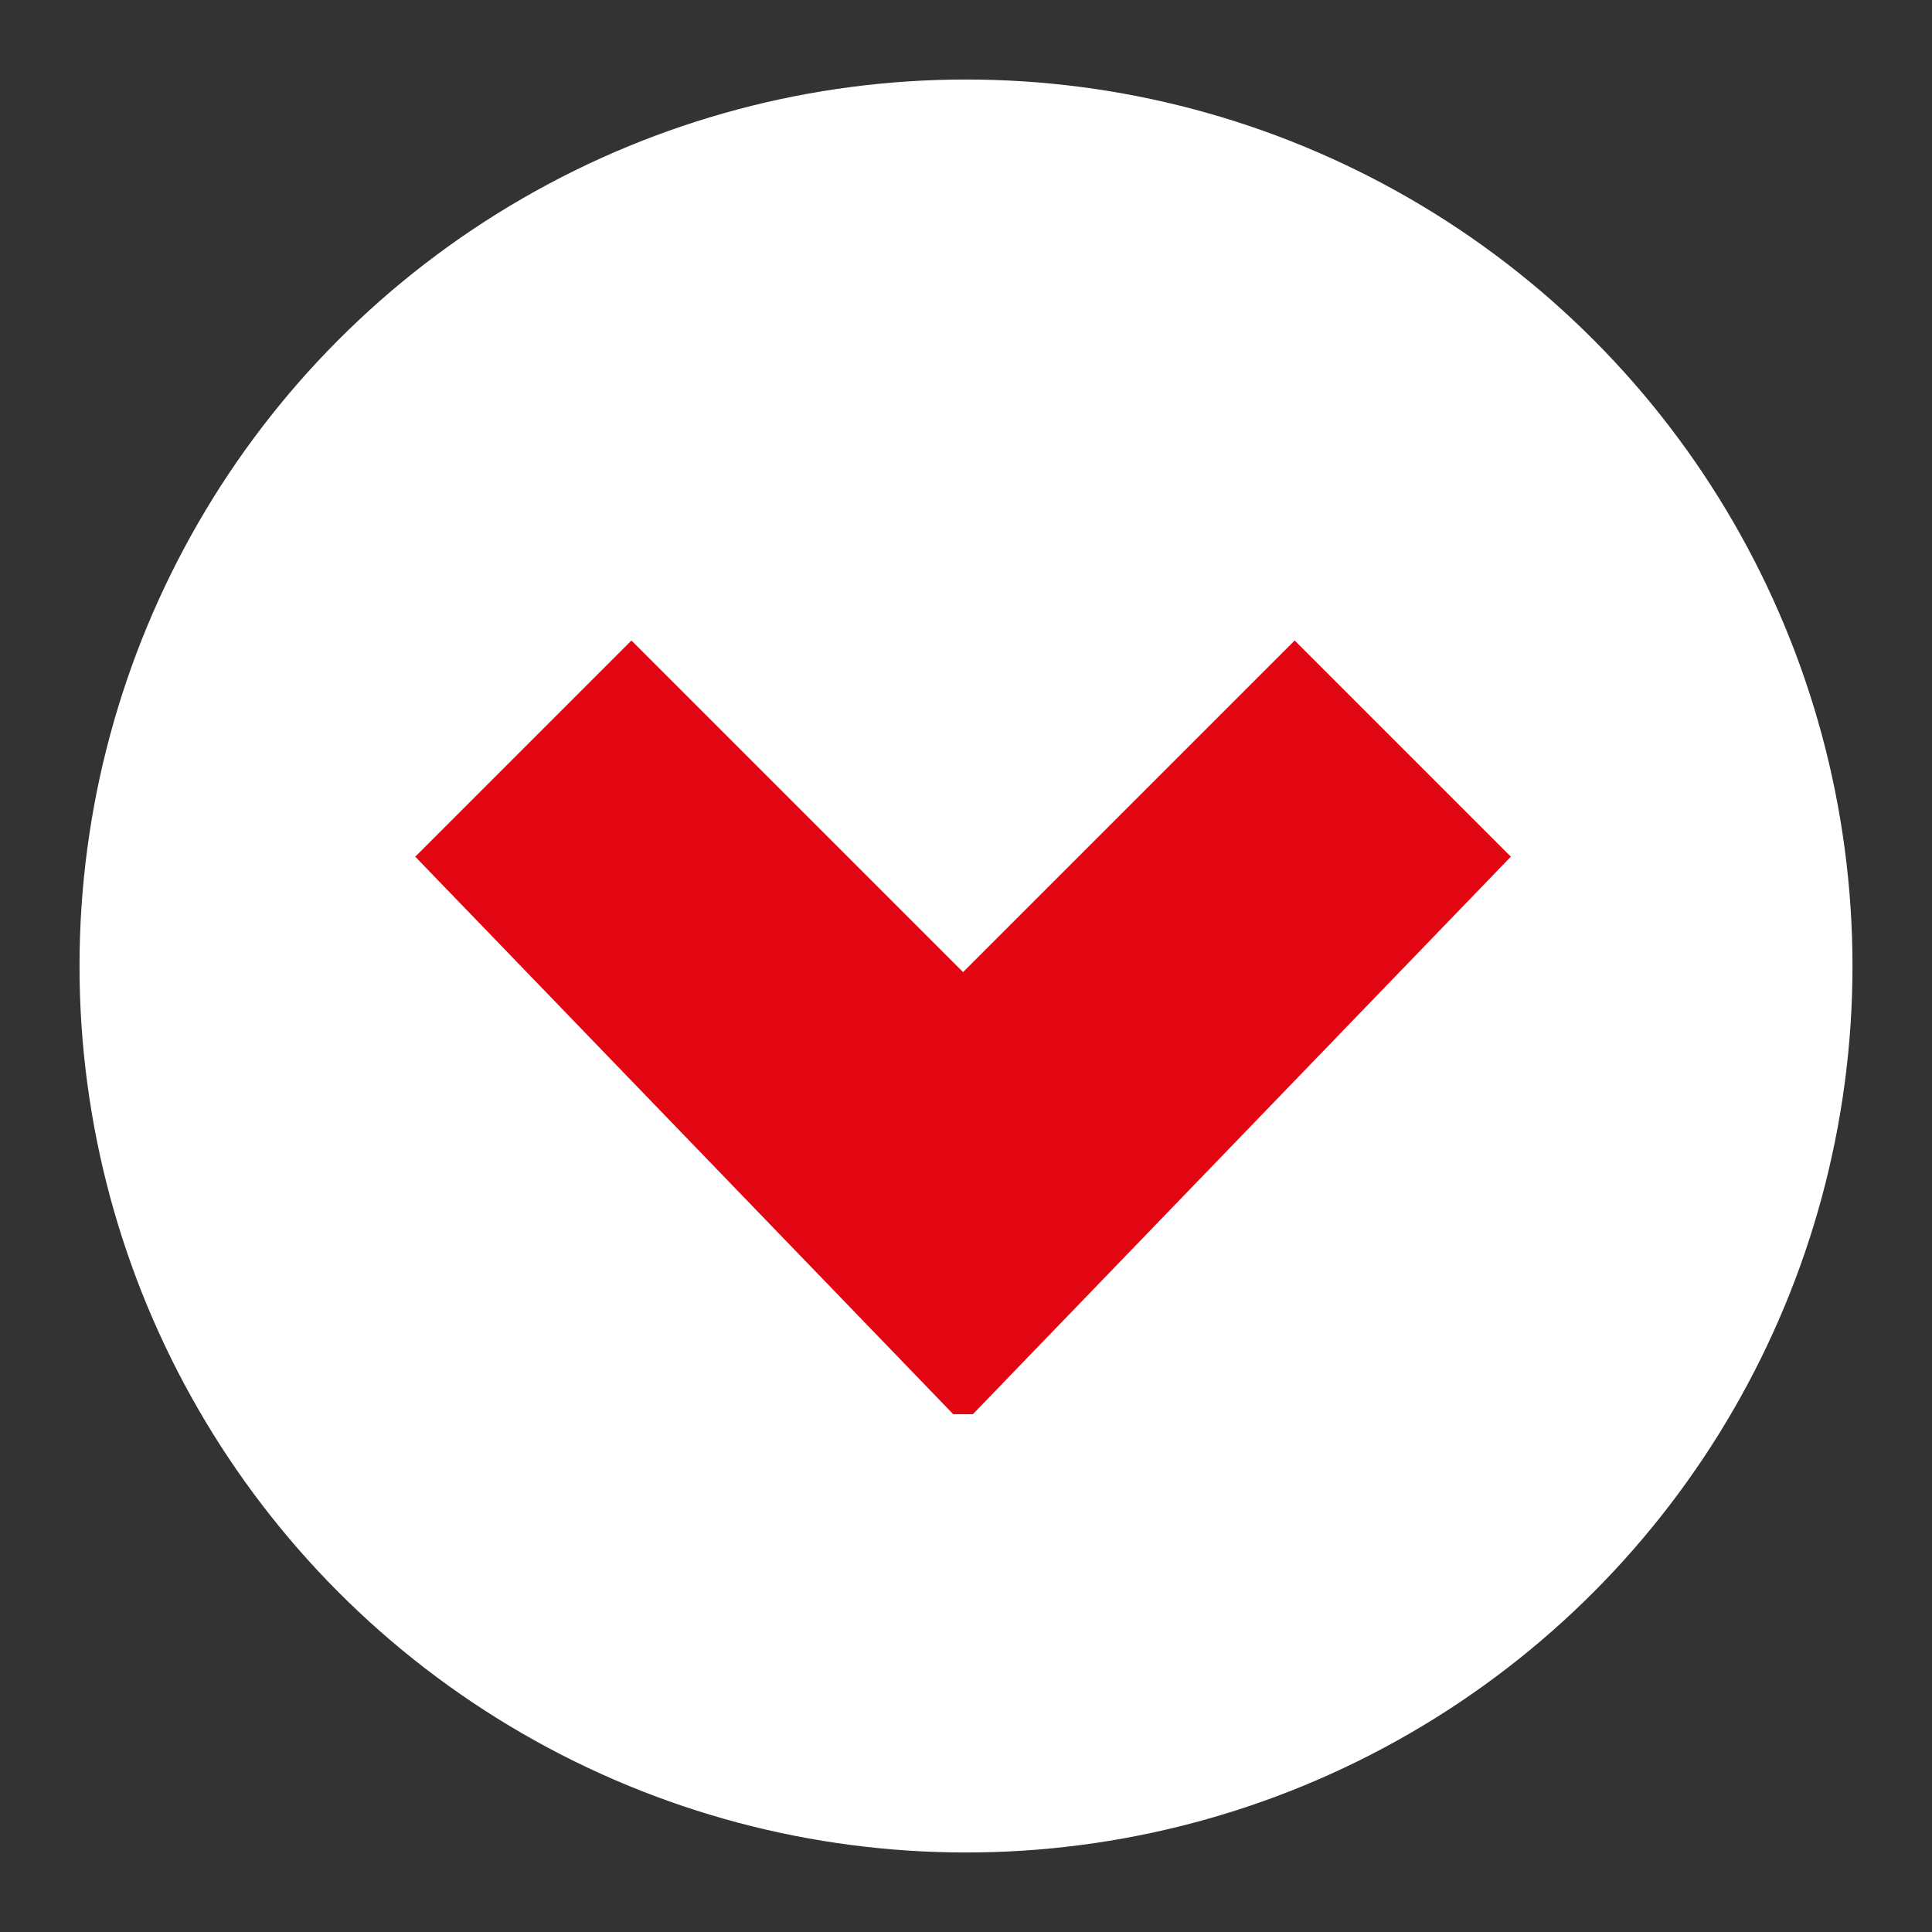
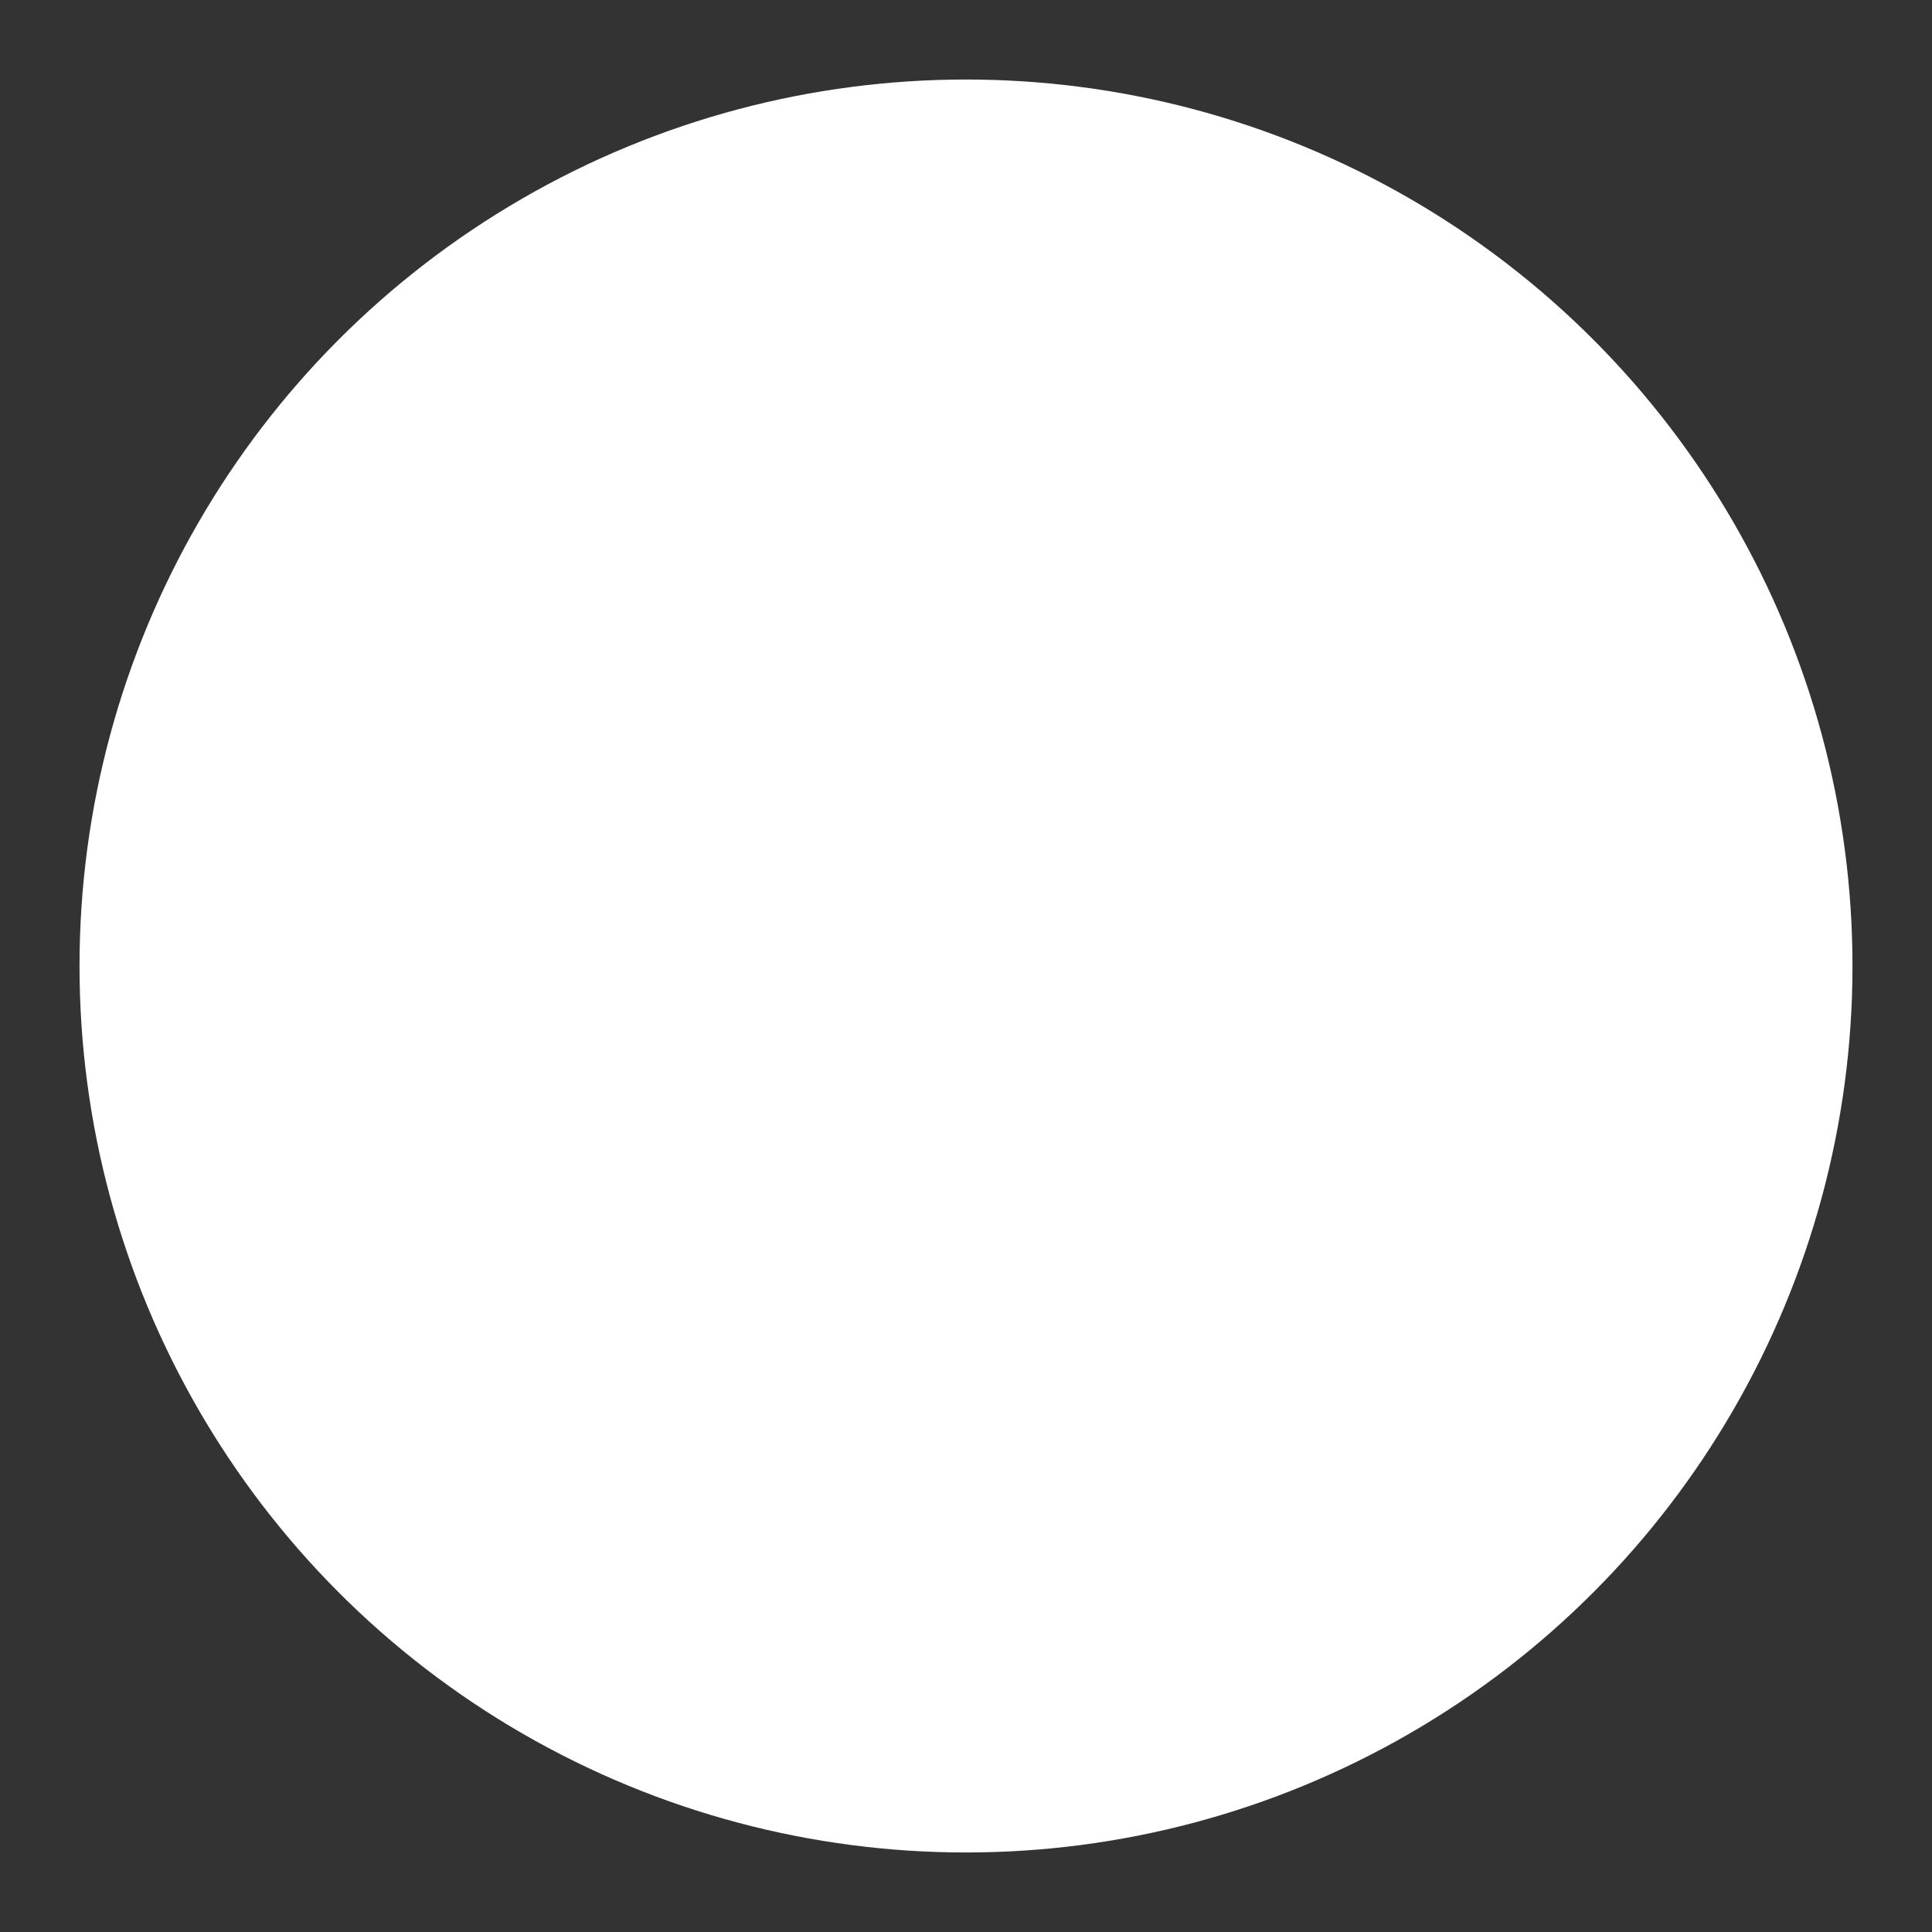
<svg xmlns="http://www.w3.org/2000/svg" id="Layer_1" data-name="Layer 1" viewBox="0 0 164 164">
  <rect x="0" y="0" width="164" height="164" fill="#333333" stroke="none" />
  <defs>
    <style>.cls-1{fill:#fff;}.cls-2{fill:#e20613;}</style>
  </defs>
  <title>icons</title>
  <circle class="cls-1" cx="82" cy="82" r="75.25" />
-   <polygon class="cls-2" points="128.25 72.72 109.9 54.37 81.75 82.52 53.6 54.37 35.25 72.72 80.92 120.05 82.58 120.05 128.25 72.72" />
</svg>